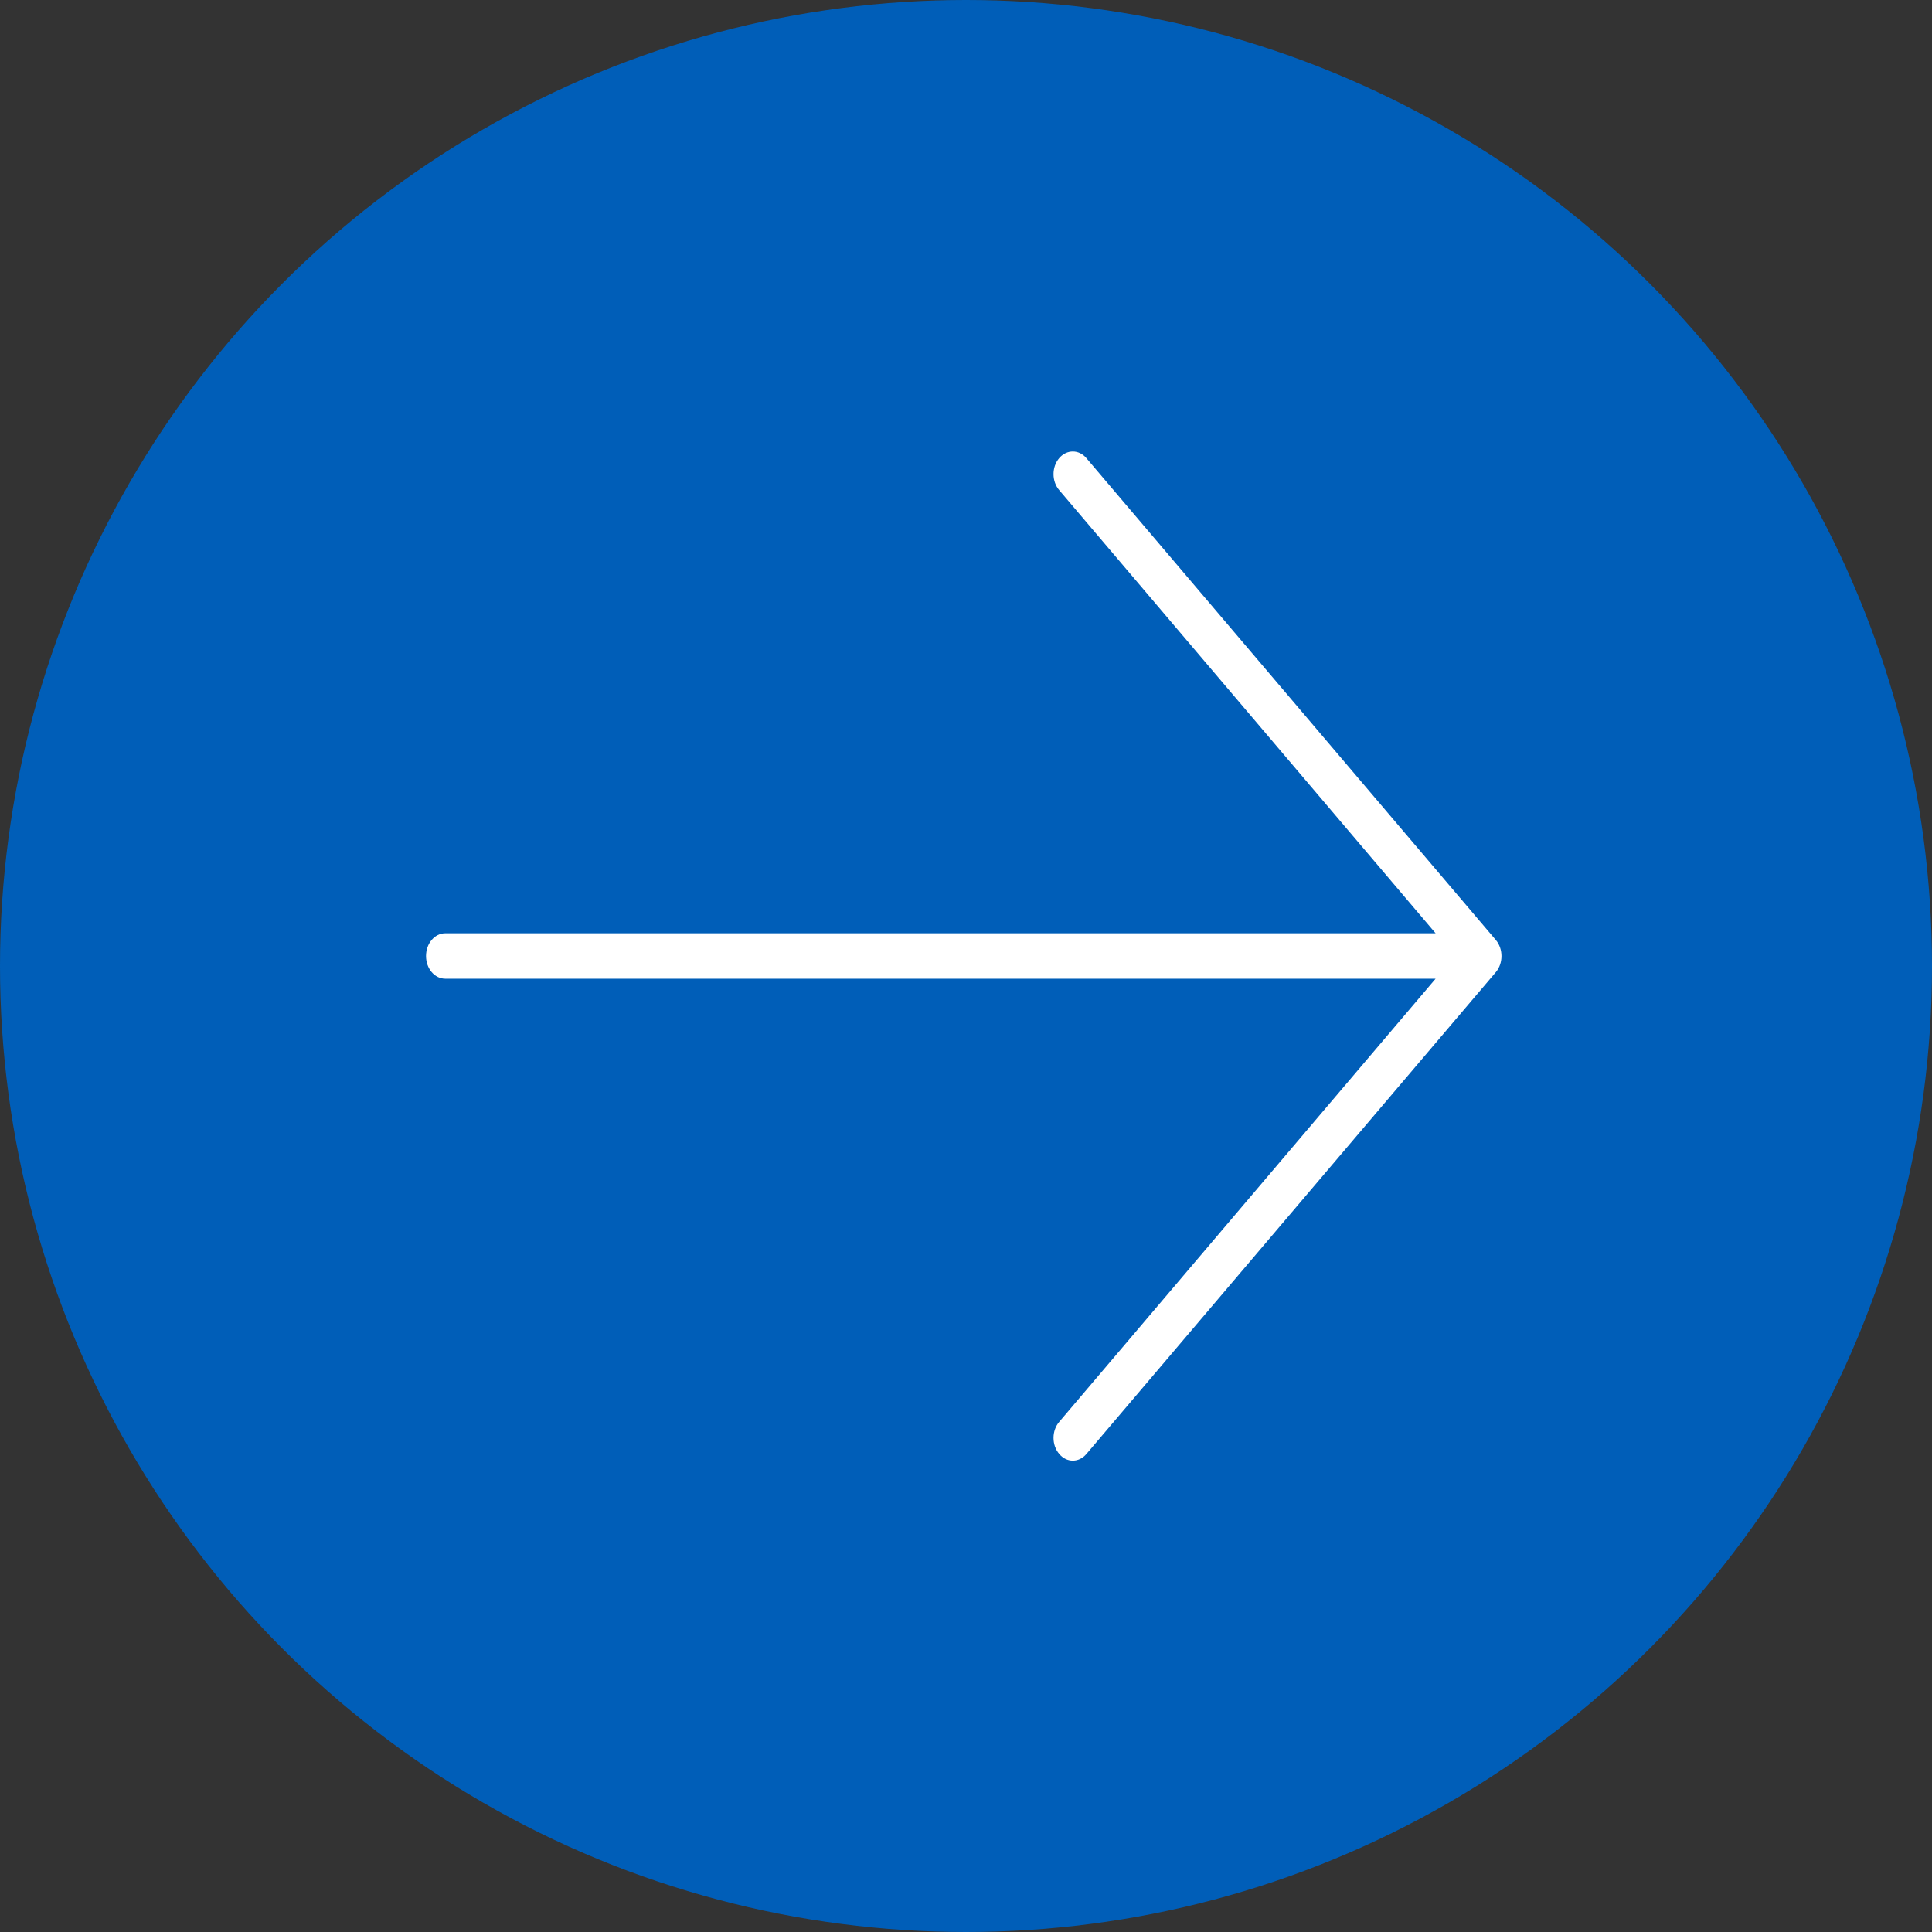
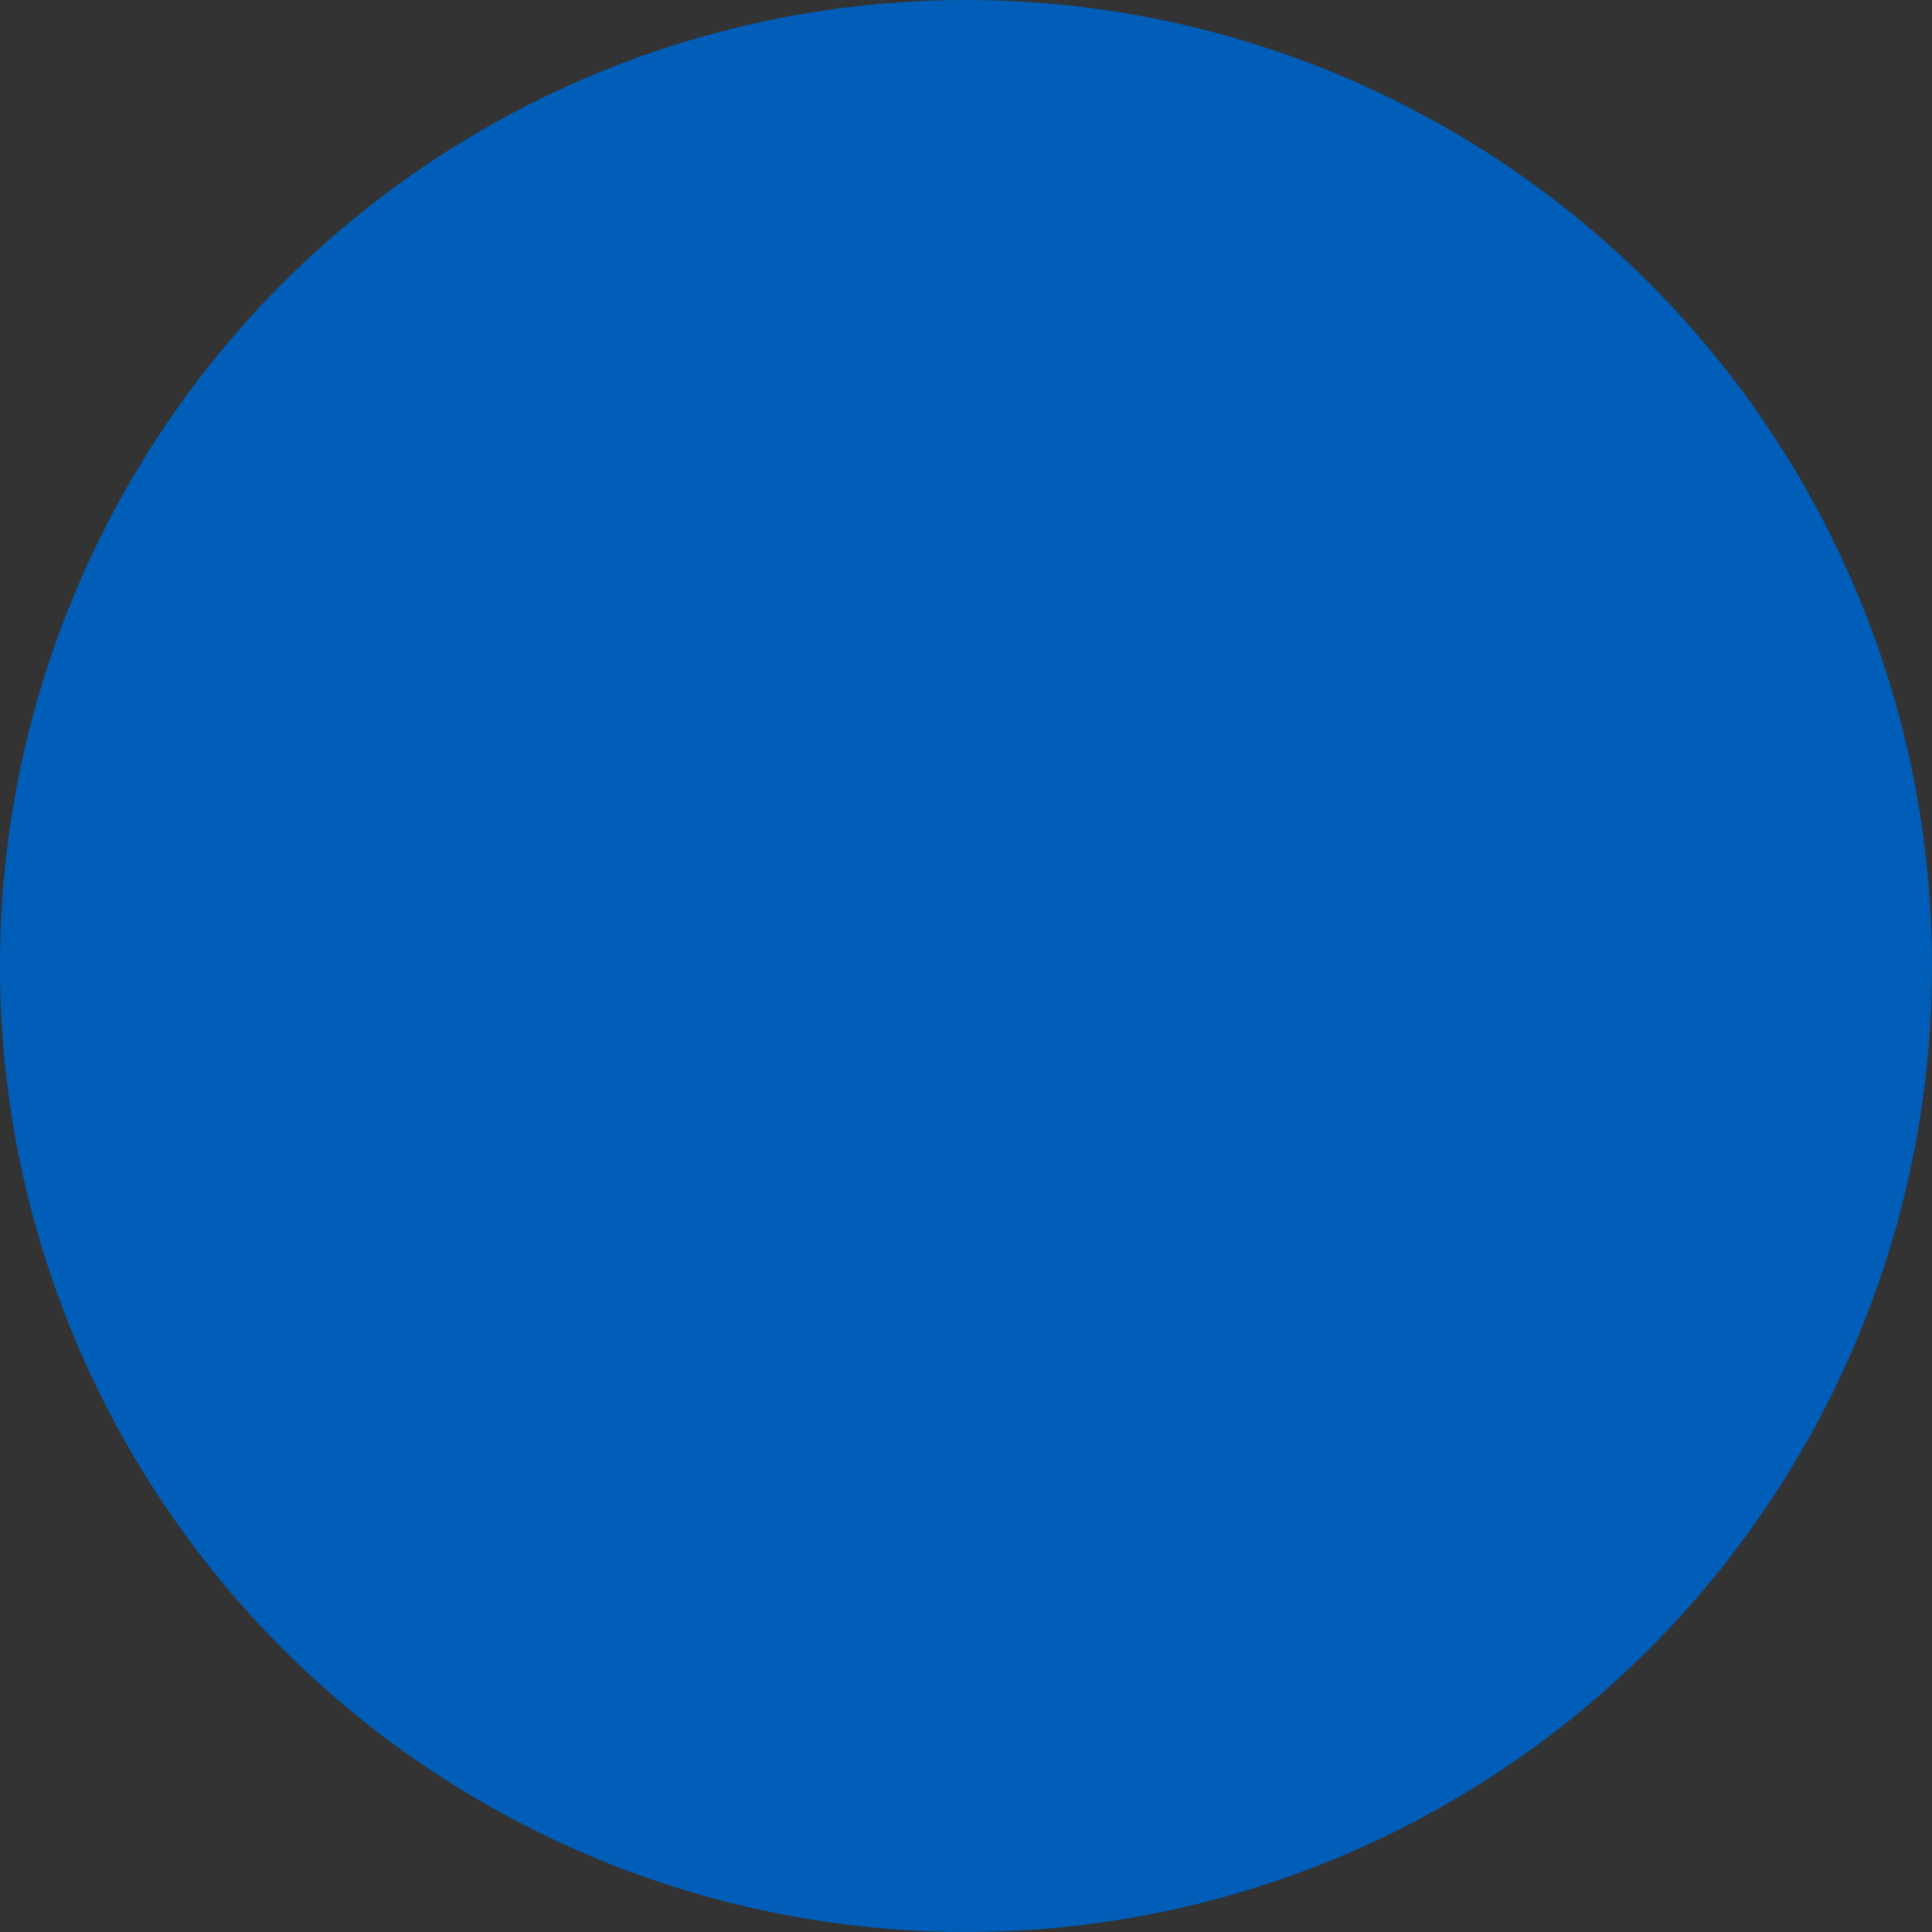
<svg xmlns="http://www.w3.org/2000/svg" width="45px" height="45px" viewBox="0 0 45 45" version="1.1">
  <rect x="0" y="0" width="45" height="45" fill="#333333" stroke="none" />
  <g stroke="none" stroke-width="1" fill="none" fill-rule="evenodd">
    <g transform="translate(-1163, -1555)">
      <g transform="translate(232, 1472)">
        <g transform="translate(931, 83)">
          <circle fill="#005eb8" cx="22.5" cy="22.5" r="22.5" />
-           <path d="M 25.305 10.672 L 34.841 21.895 C 35.016 22.101 35.016 22.437 34.841 22.643 L 25.305 33.866 C 25.13 34.073 24.846 34.073 24.672 33.866 C 24.494 33.66 24.494 33.324 24.672 33.117 L 33.438 22.796 L 10.372 22.796 C 10.123 22.796 9.923 22.56 9.923 22.268 C 9.923 21.976 10.123 21.738 10.372 21.738 L 33.438 21.738 L 24.672 11.417 C 24.494 11.211 24.494 10.876 24.672 10.669 C 24.847 10.465 25.133 10.465 25.305 10.672 Z" fill="#fff" style="" />
        </g>
      </g>
    </g>
  </g>
</svg>